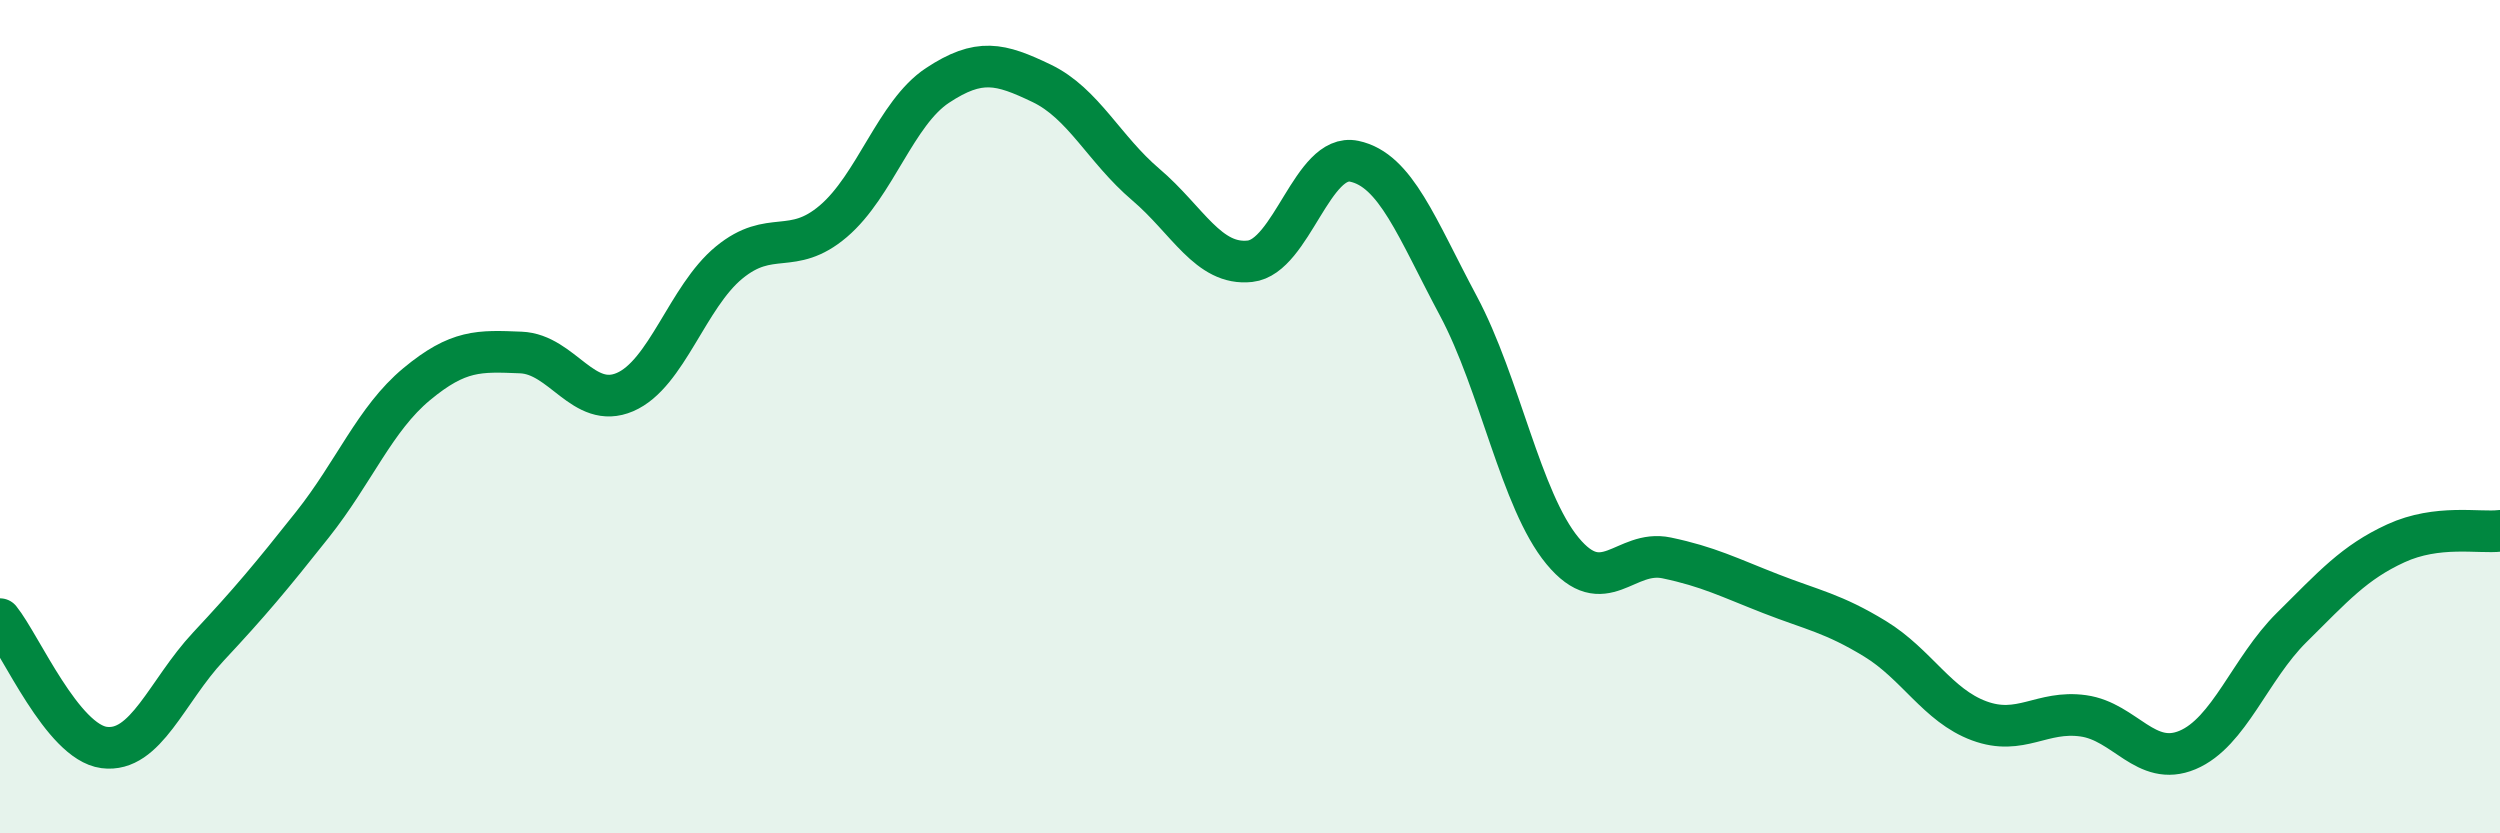
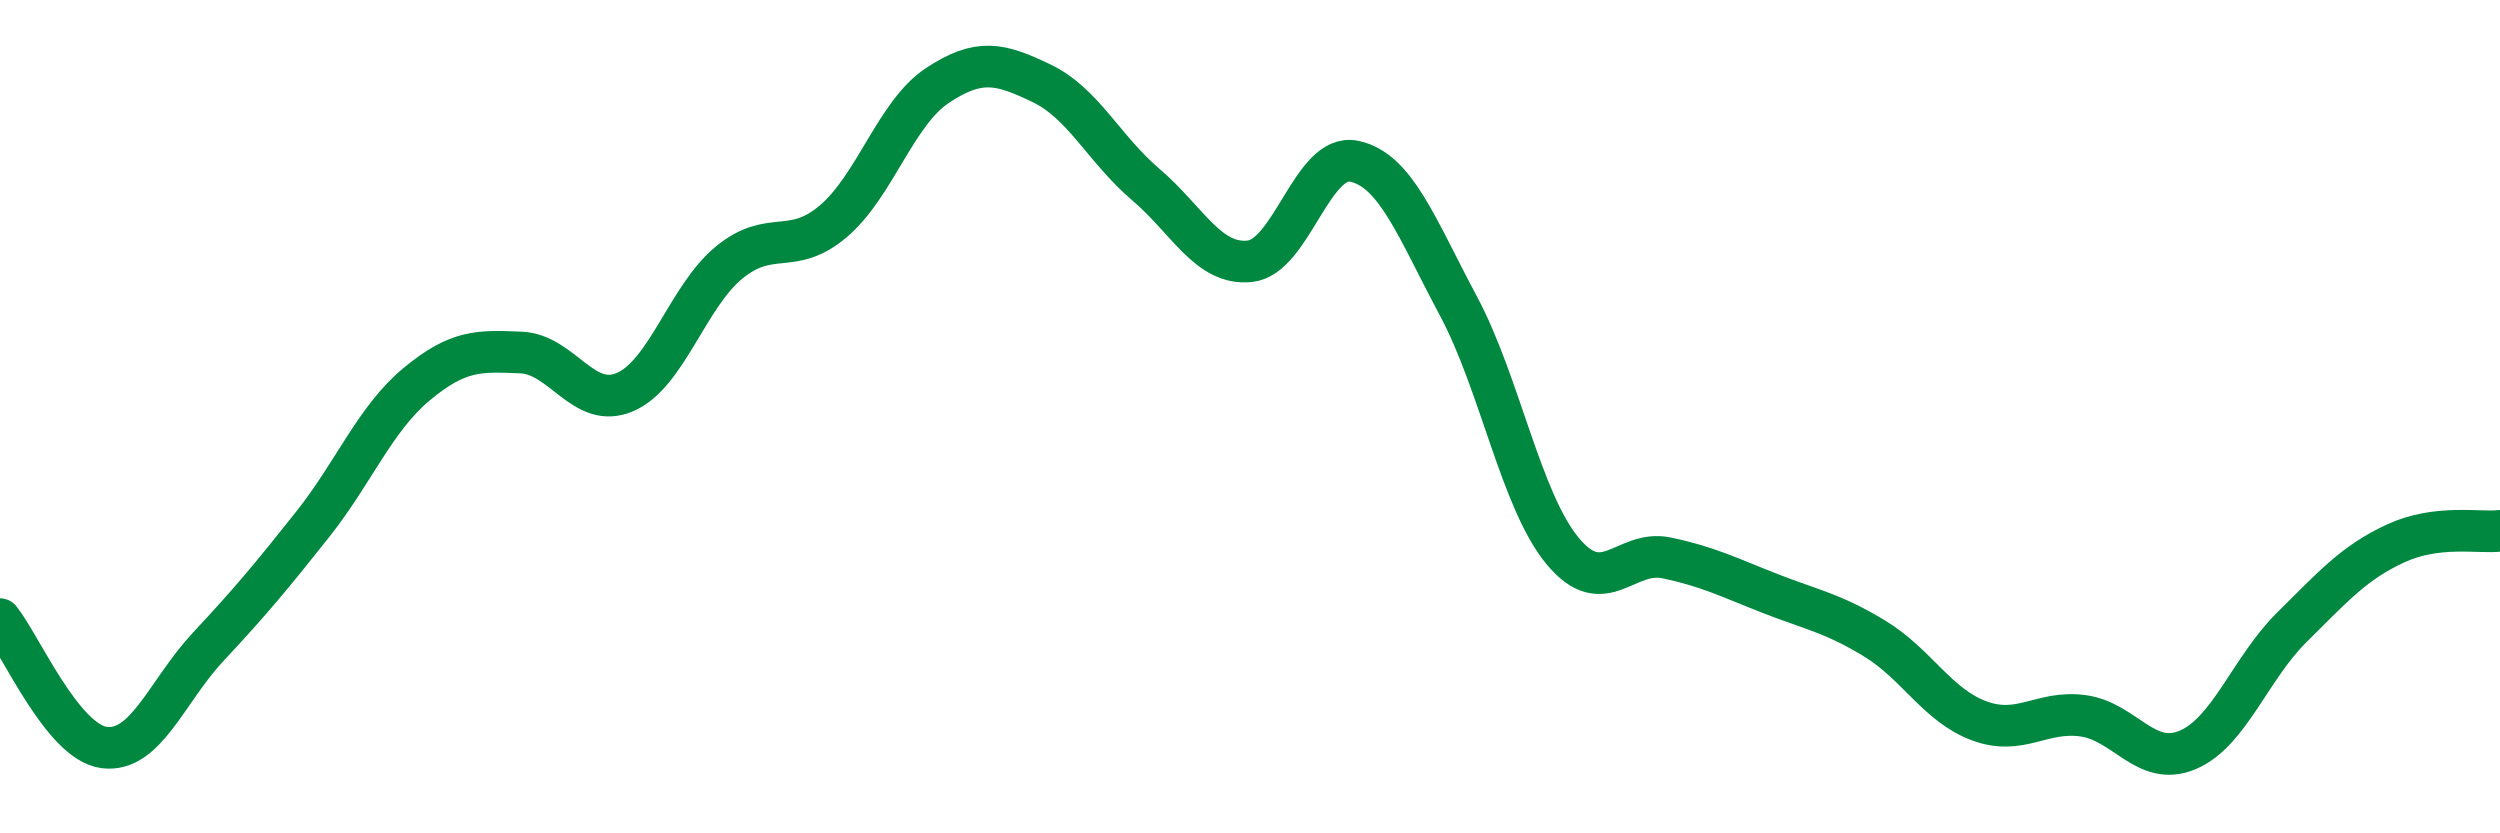
<svg xmlns="http://www.w3.org/2000/svg" width="60" height="20" viewBox="0 0 60 20">
-   <path d="M 0,14.86 C 0.5,15.48 1.5,17.81 2.5,17.94 C 3.5,18.07 4,16.59 5,15.52 C 6,14.45 6.5,13.85 7.5,12.59 C 8.5,11.33 9,10.05 10,9.22 C 11,8.39 11.5,8.42 12.5,8.46 C 13.5,8.5 14,9.84 15,9.41 C 16,8.98 16.5,7.12 17.5,6.3 C 18.5,5.48 19,6.16 20,5.31 C 21,4.46 21.5,2.71 22.5,2.05 C 23.5,1.39 24,1.52 25,2 C 26,2.48 26.5,3.58 27.5,4.43 C 28.5,5.28 29,6.38 30,6.27 C 31,6.16 31.5,3.66 32.5,3.87 C 33.5,4.08 34,5.47 35,7.34 C 36,9.21 36.5,12.01 37.5,13.22 C 38.5,14.43 39,13.18 40,13.39 C 41,13.6 41.5,13.86 42.5,14.25 C 43.5,14.64 44,14.72 45,15.33 C 46,15.94 46.5,16.93 47.5,17.3 C 48.5,17.67 49,17.04 50,17.18 C 51,17.32 51.5,18.42 52.5,18 C 53.5,17.58 54,16.05 55,15.06 C 56,14.07 56.5,13.5 57.5,13.04 C 58.5,12.58 59.5,12.8 60,12.74L60 20L0 20Z" fill="#008740" opacity="0.1" stroke-linecap="round" stroke-linejoin="round" />
  <path d="M 0,14.86 C 0.5,15.48 1.5,17.81 2.5,17.94 C 3.5,18.07 4,16.59 5,15.52 C 6,14.45 6.5,13.85 7.5,12.59 C 8.5,11.33 9,10.05 10,9.22 C 11,8.39 11.5,8.42 12.5,8.46 C 13.5,8.5 14,9.84 15,9.41 C 16,8.98 16.5,7.12 17.5,6.3 C 18.5,5.48 19,6.16 20,5.31 C 21,4.46 21.5,2.71 22.5,2.05 C 23.5,1.39 24,1.52 25,2 C 26,2.48 26.5,3.58 27.5,4.43 C 28.5,5.28 29,6.38 30,6.27 C 31,6.16 31.5,3.66 32.5,3.87 C 33.5,4.08 34,5.47 35,7.34 C 36,9.21 36.5,12.01 37.5,13.22 C 38.5,14.43 39,13.18 40,13.39 C 41,13.6 41.5,13.86 42.5,14.25 C 43.5,14.64 44,14.72 45,15.33 C 46,15.94 46.5,16.93 47.5,17.3 C 48.5,17.67 49,17.04 50,17.18 C 51,17.32 51.5,18.42 52.5,18 C 53.5,17.58 54,16.05 55,15.06 C 56,14.07 56.5,13.5 57.5,13.04 C 58.5,12.58 59.5,12.8 60,12.74" stroke="#008740" stroke-width="1" fill="none" stroke-linecap="round" stroke-linejoin="round" />
</svg>